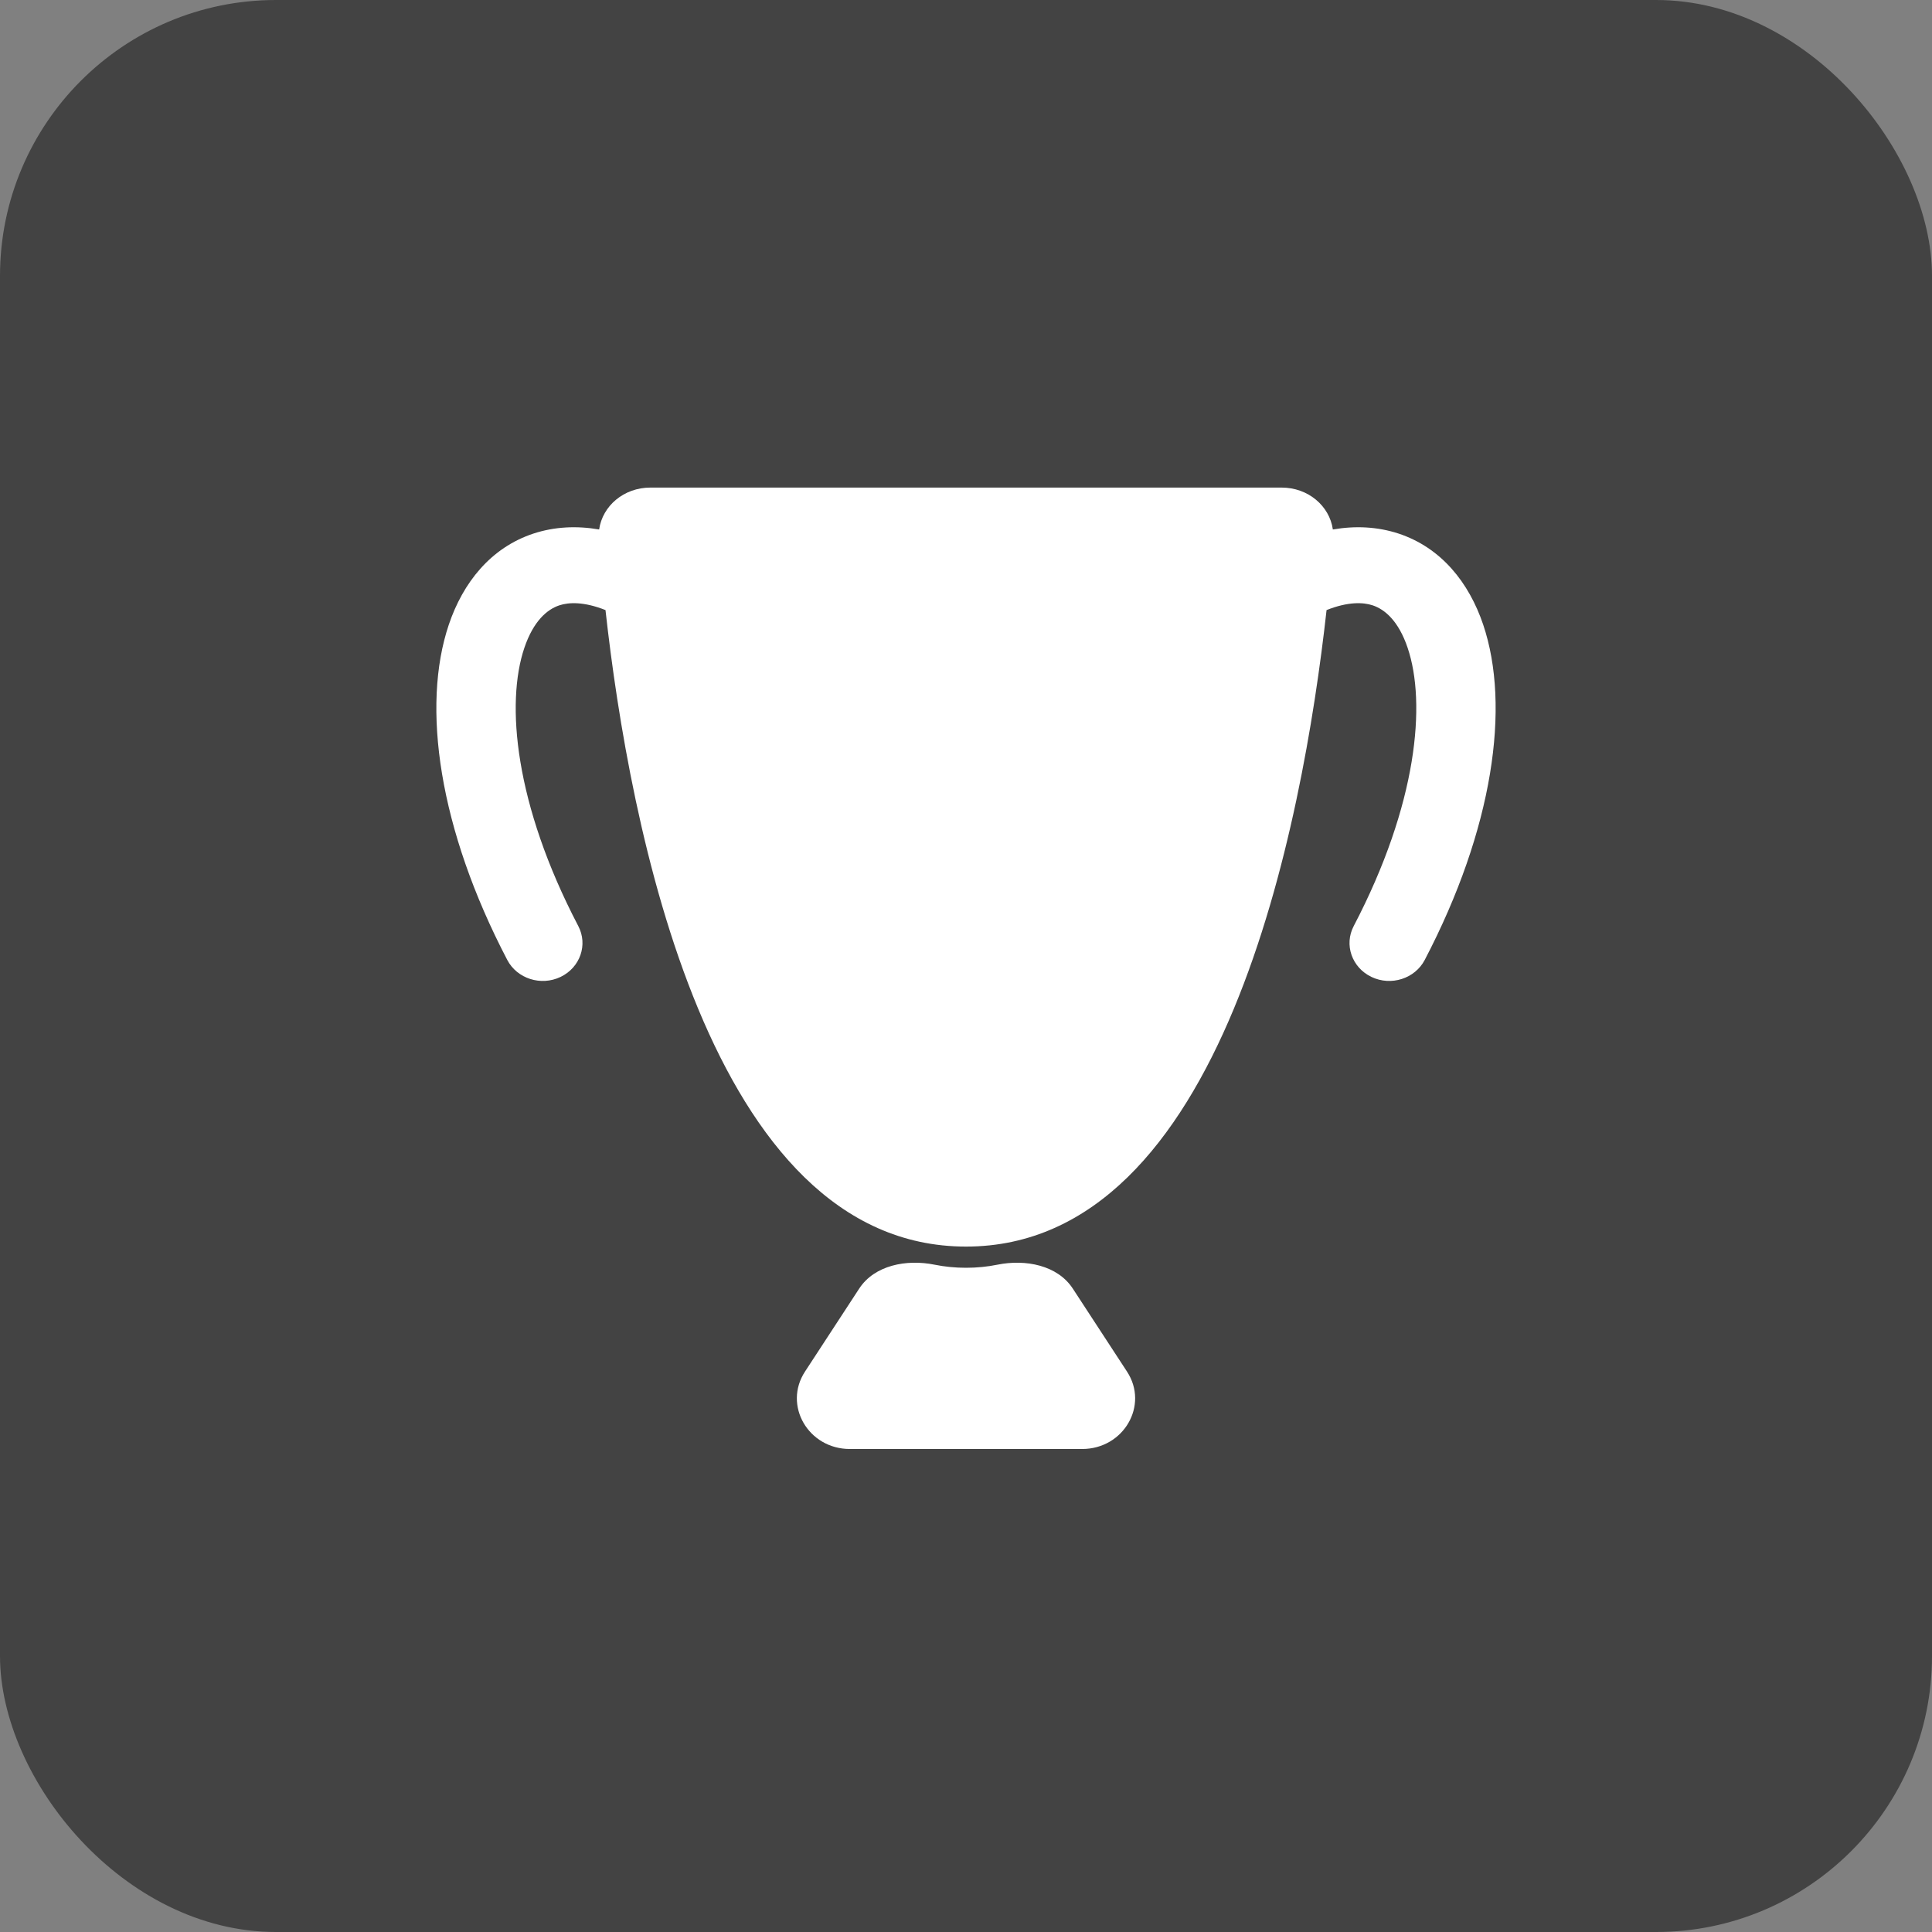
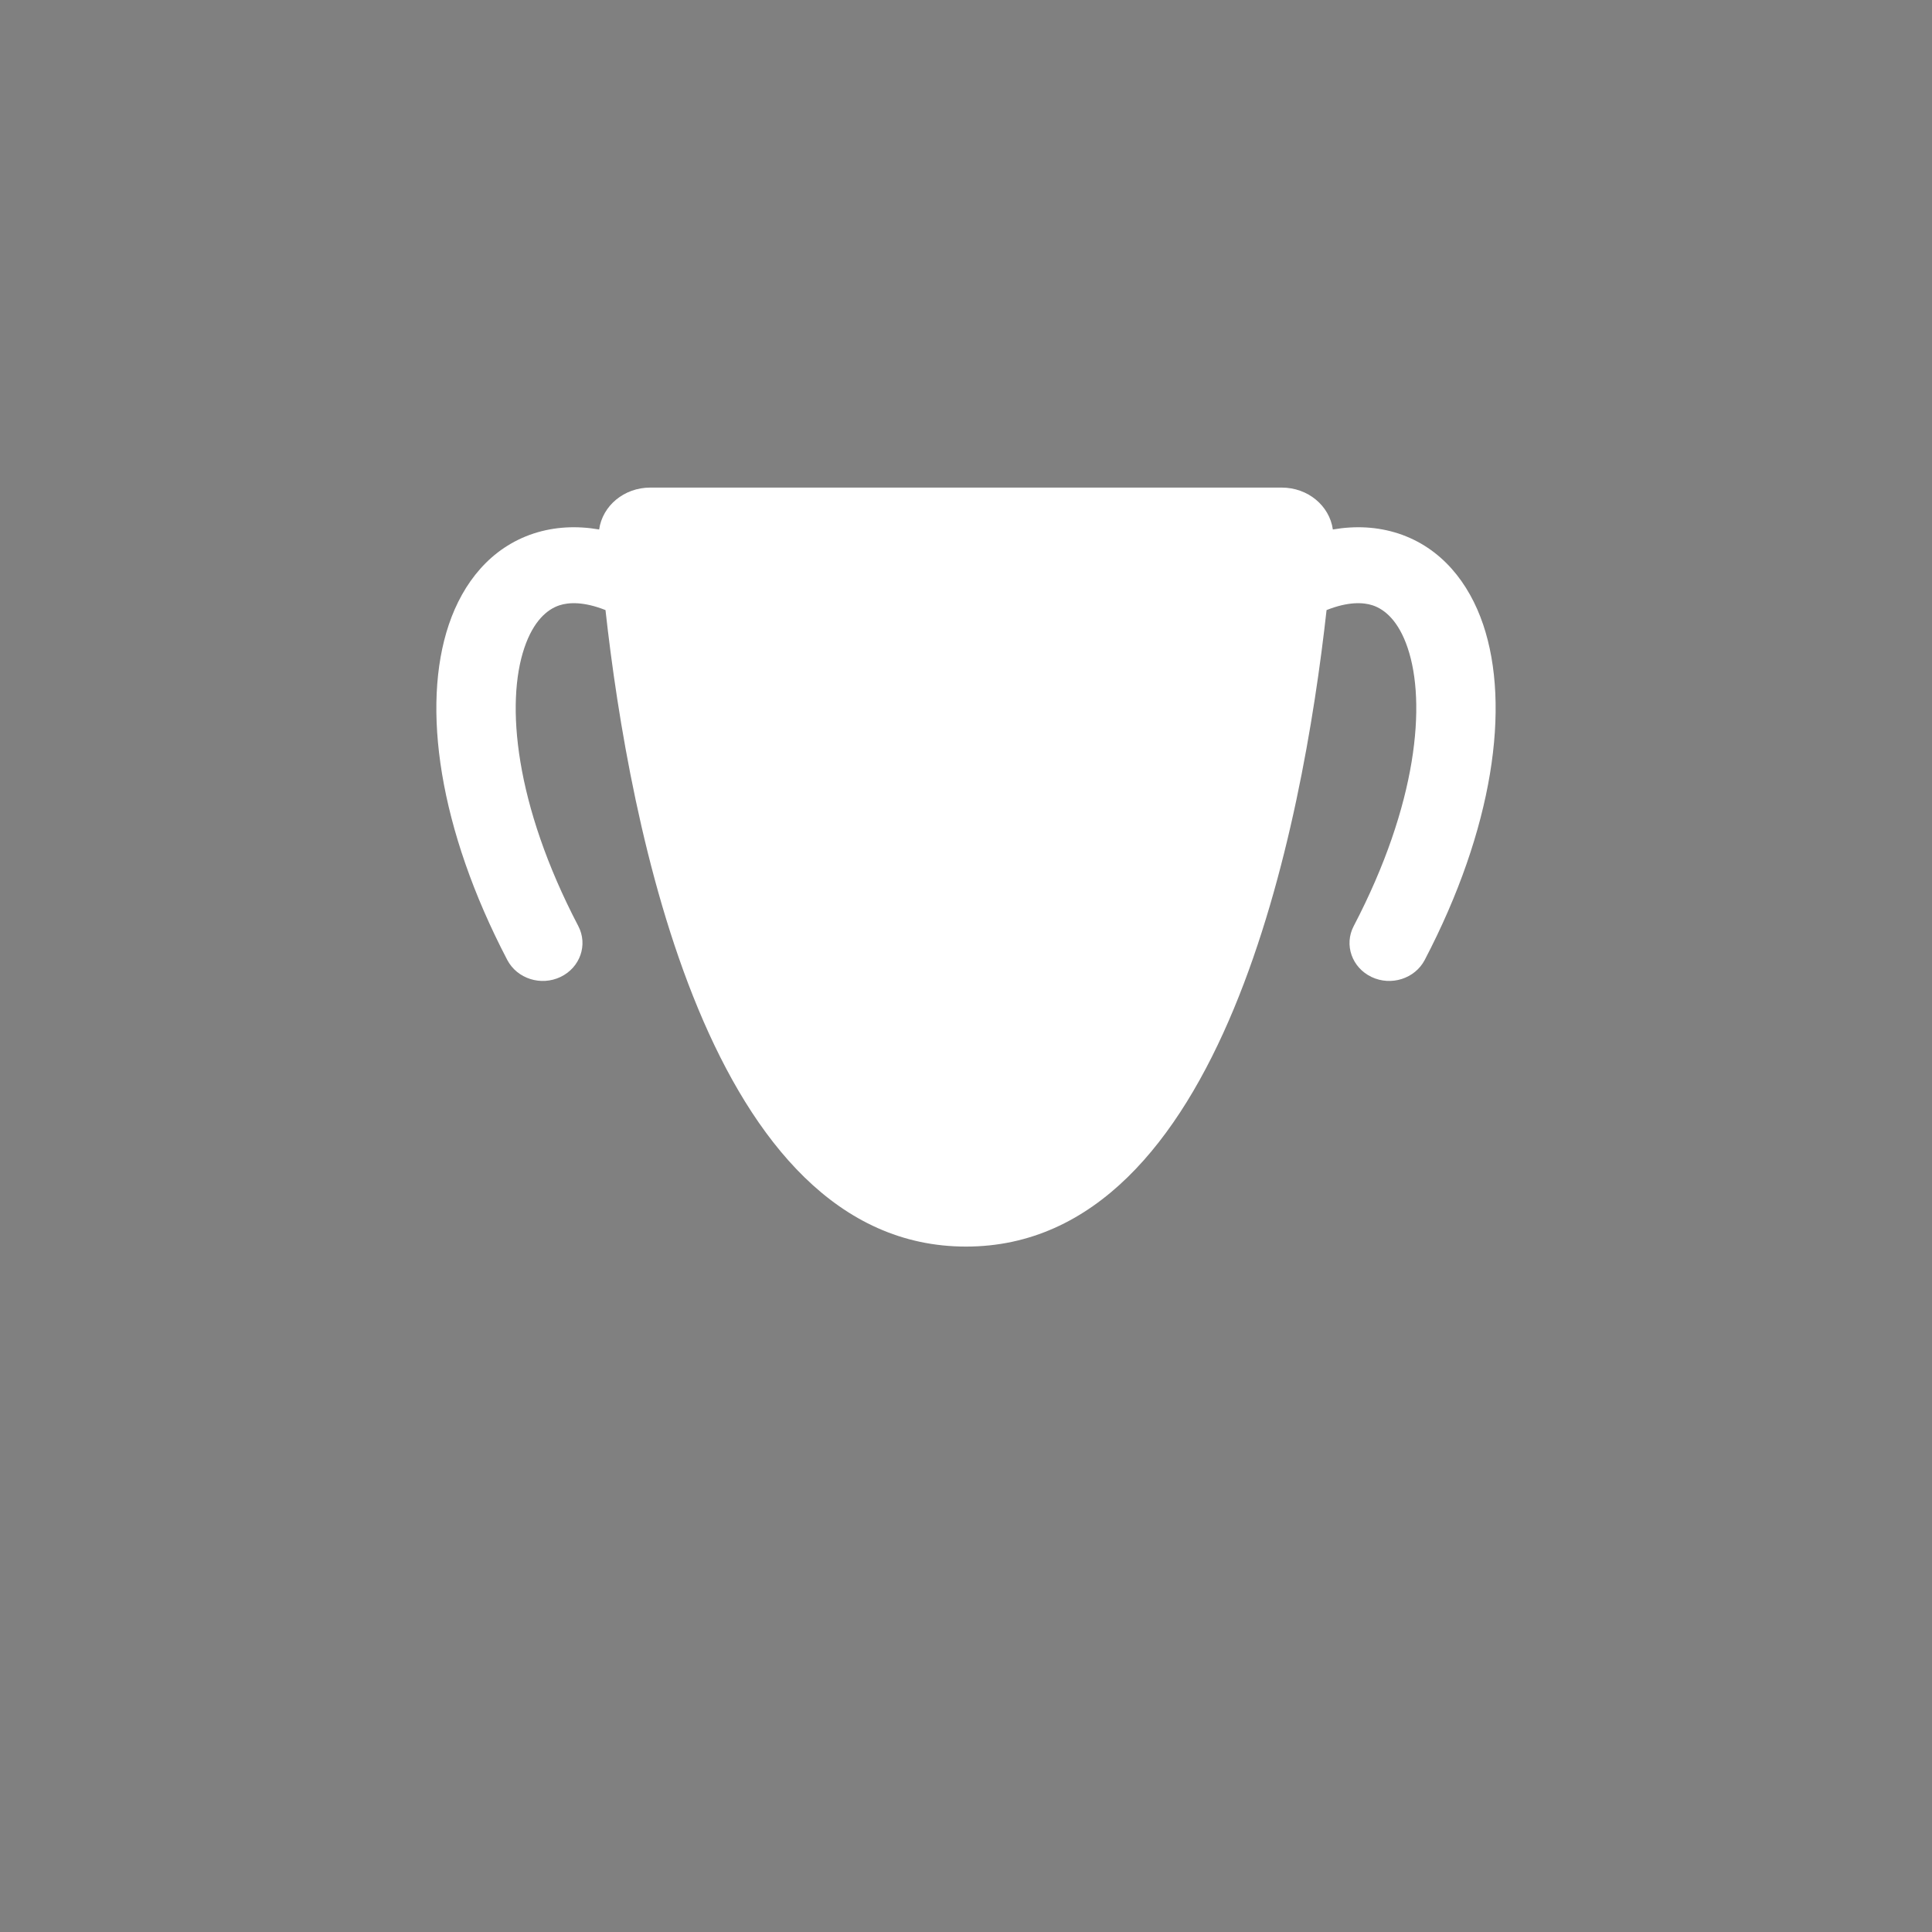
<svg xmlns="http://www.w3.org/2000/svg" width="35" height="35" viewBox="0 0 35 35" fill="none">
  <rect x="0" y="0" width="35" height="35" fill="#808080" stroke="none" />
-   <rect width="35" height="35" rx="5" fill="#434343" />
  <path d="M11.781 8.833H23.219C23.695 8.833 24.085 9.162 24.146 9.592C24.552 9.522 24.952 9.541 25.333 9.665C26.114 9.922 26.614 10.56 26.869 11.315C27.369 12.797 27.05 15.018 25.81 17.391C25.632 17.73 25.2 17.868 24.845 17.698C24.49 17.528 24.346 17.115 24.524 16.776C25.679 14.566 25.839 12.738 25.501 11.737C25.337 11.25 25.088 11.039 24.866 10.966C24.693 10.909 24.42 10.898 24.032 11.052C23.6 14.942 22.16 22.583 17.5 22.583C12.84 22.583 11.4 14.942 10.969 11.052C10.58 10.898 10.307 10.909 10.134 10.966C9.912 11.039 9.664 11.25 9.499 11.737C9.161 12.738 9.321 14.566 10.476 16.776C10.654 17.115 10.51 17.528 10.155 17.698C9.8 17.868 9.368 17.73 9.19 17.391C7.95 15.018 7.631 12.797 8.131 11.315C8.386 10.56 8.886 9.922 9.667 9.665C10.048 9.541 10.448 9.522 10.854 9.592C10.915 9.162 11.305 8.833 11.781 8.833Z" fill="white" />
-   <path d="M17.5 22.967C17.303 22.967 17.114 22.948 16.93 22.911C16.42 22.808 15.842 22.921 15.566 23.343L14.583 24.848C14.184 25.458 14.643 26.25 15.396 26.25H19.604C20.357 26.25 20.816 25.458 20.417 24.848L19.434 23.343C19.158 22.921 18.58 22.808 18.07 22.911C17.887 22.948 17.697 22.967 17.5 22.967Z" fill="white" />
</svg>